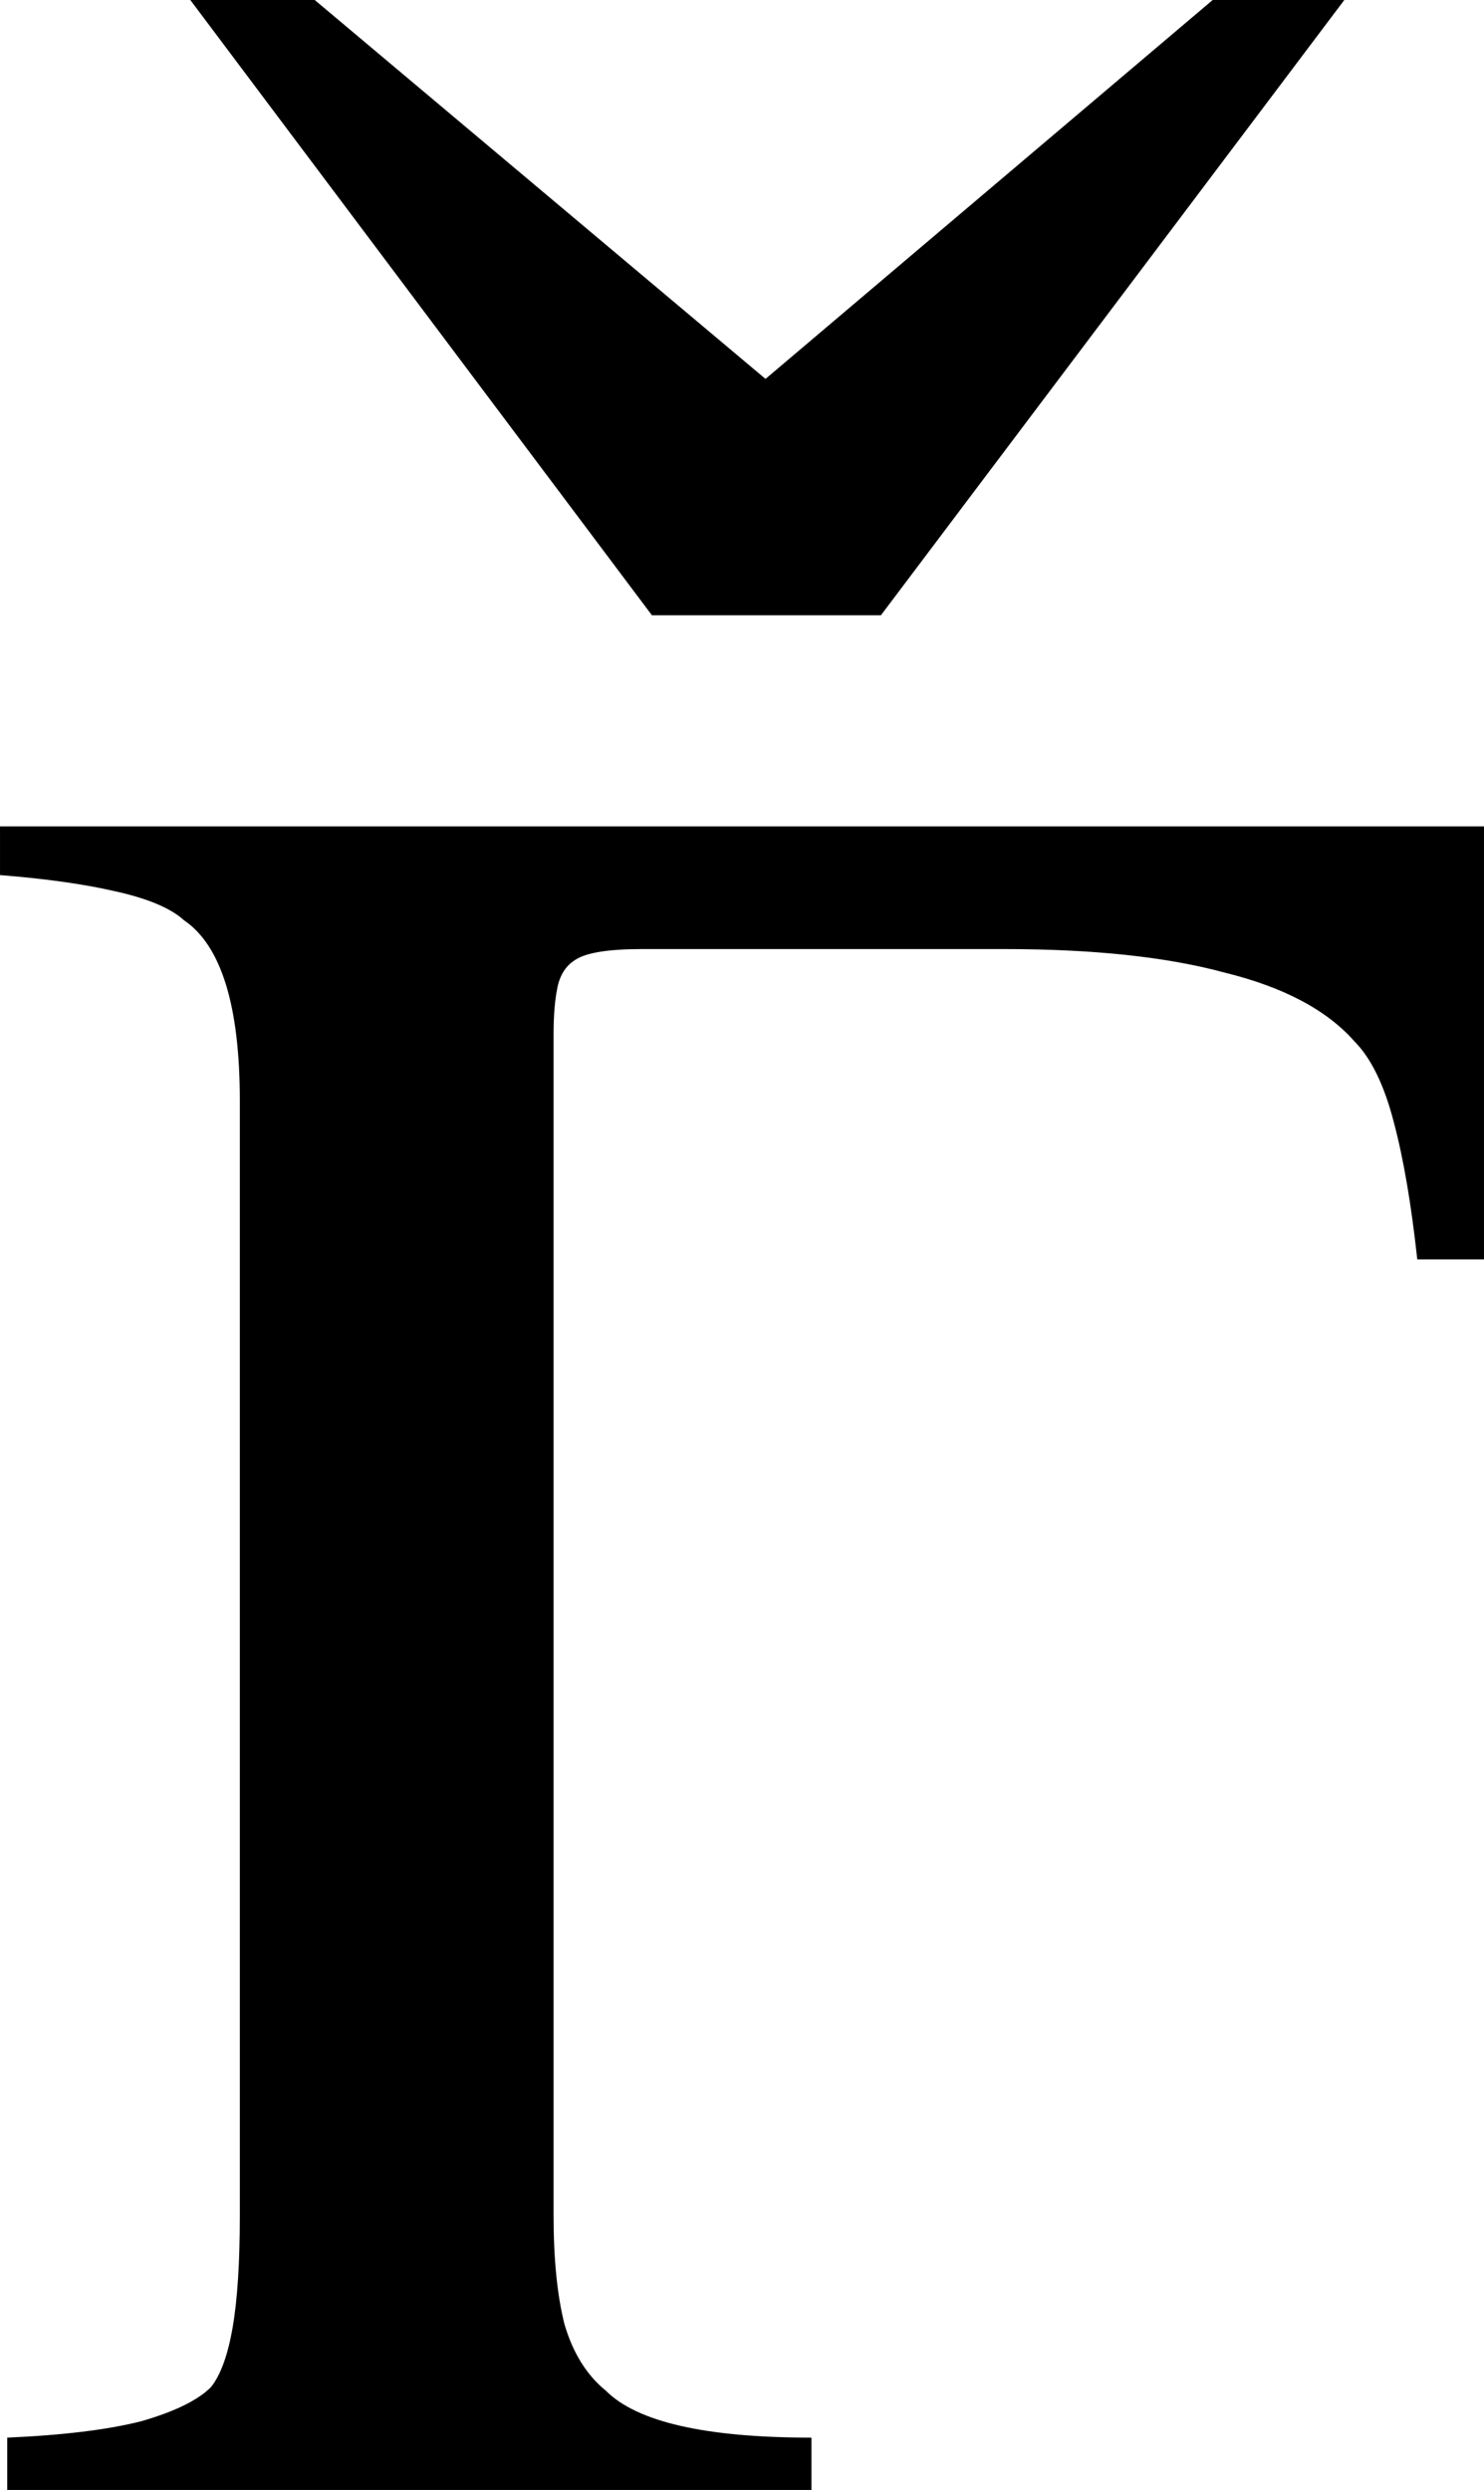
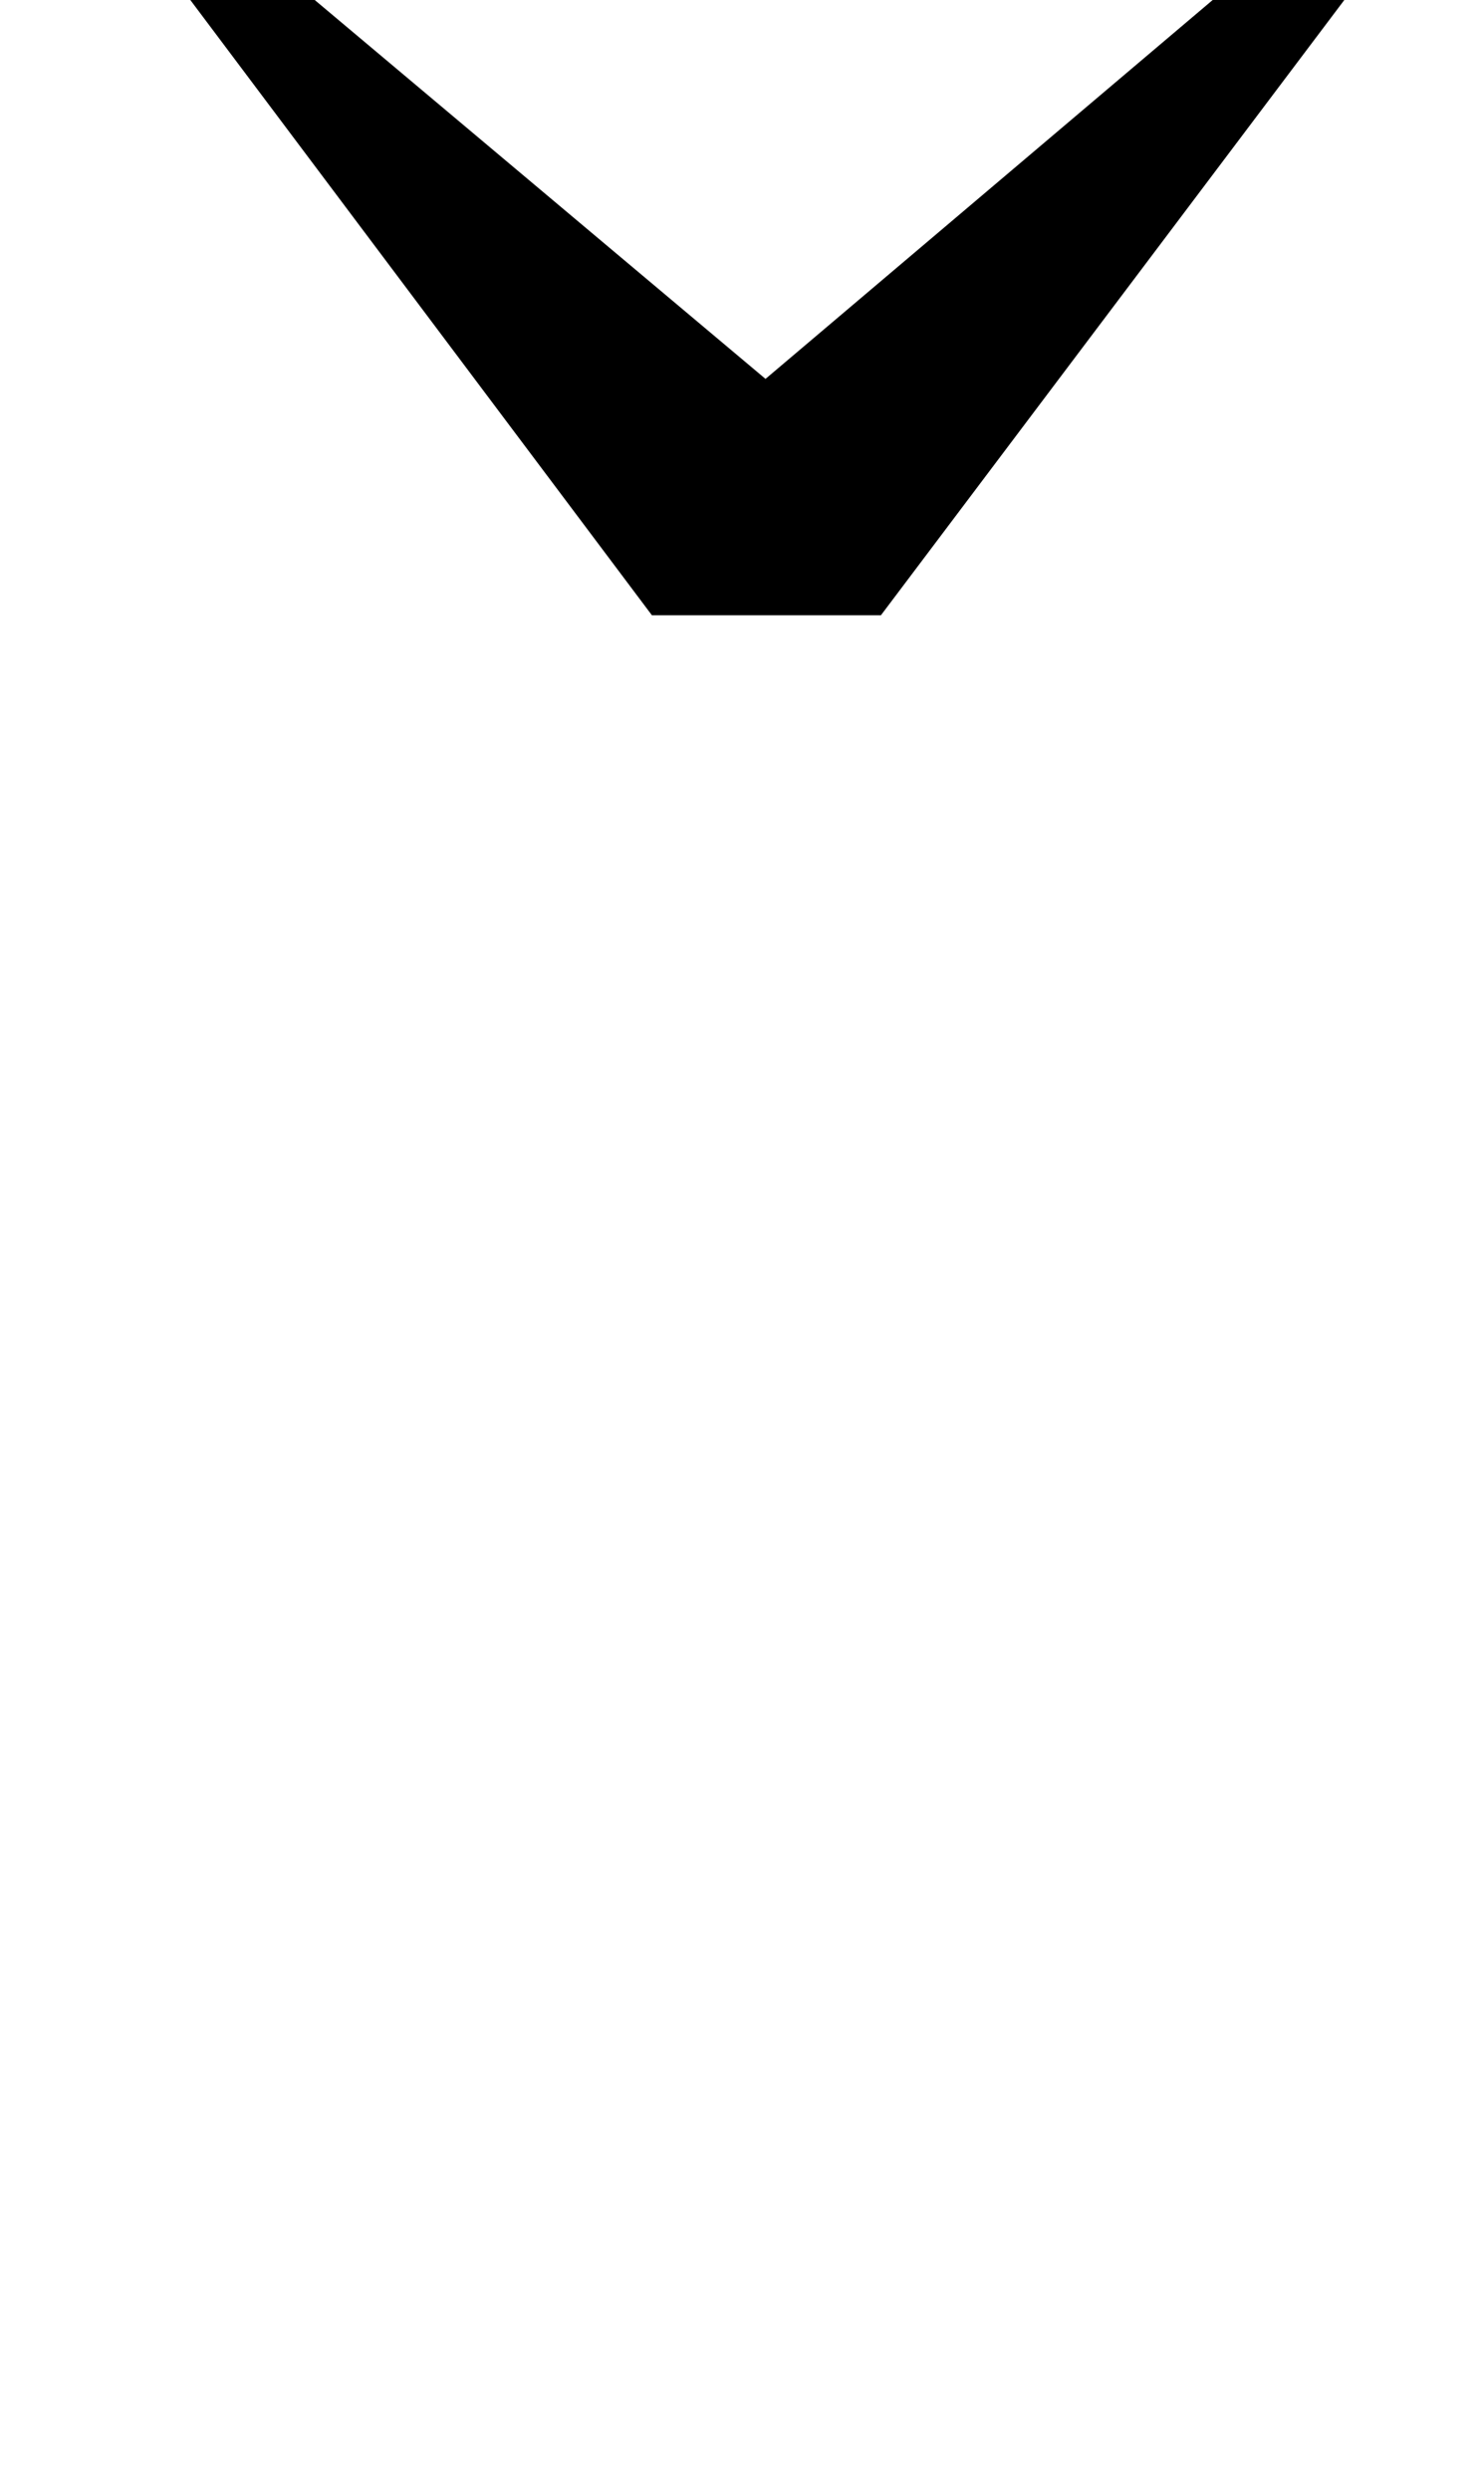
<svg xmlns="http://www.w3.org/2000/svg" xmlns:ns1="http://www.inkscape.org/namespaces/inkscape" xmlns:ns2="http://sodipodi.sourceforge.net/DTD/sodipodi-0.dtd" width="42.53mm" height="71.313mm" viewBox="0 0 150.696 252.686" id="svg2" version="1.1" ns1:version="0.91 r13725" ns2:docname="Ghecar.svg">
  <defs id="defs4" />
  <ns2:namedview id="base" pagecolor="#ffffff" bordercolor="#666666" borderopacity="1.0" ns1:pageopacity="0.0" ns1:pageshadow="2" ns1:zoom="0.35" ns1:cx="104.3948" ns1:cy="131.79983" ns1:document-units="px" ns1:current-layer="layer1" showgrid="false" fit-margin-top="0" fit-margin-left="0" fit-margin-right="0" fit-margin-bottom="0" ns1:window-width="1366" ns1:window-height="705" ns1:window-x="-8" ns1:window-y="-8" ns1:window-maximized="1" />
  <g ns1:label="Layer 1" ns1:groupmode="layer" id="layer1" transform="translate(-249.266,-351.105)">
    <g style="font-style:normal;font-weight:normal;font-size:375px;line-height:125%;font-family:sans-serif;letter-spacing:0px;word-spacing:0px;fill:#000000;fill-opacity:1;stroke:none;stroke-width:1px;stroke-linecap:butt;stroke-linejoin:miter;stroke-opacity:1" id="text3336">
-       <path d="m 399.962,478.913 -6.775,0 q -0.916,-8.423 -2.38,-13.916 -1.465,-5.676 -4.028,-8.24 -4.211,-4.761 -13.184,-6.958 -8.789,-2.38 -22.339,-2.38 l -36.804,0 q -5.127,0 -6.775,1.099 -1.465,0.916 -1.831,2.93 -0.366,1.831 -0.366,4.578 l 0,119.934 q 0,6.592 1.099,10.986 1.282,4.395 4.211,6.775 4.761,4.761 20.874,4.761 l 0,5.31 -81.665,0 0,-5.31 q 8.423,-0.366 13.55,-1.648 5.127,-1.465 7.141,-3.479 1.465,-1.831 2.197,-6.042 0.732,-4.211 0.732,-11.353 l 0,-113.159 q 0,-14.465 -5.676,-18.311 -2.014,-1.831 -6.958,-2.93 -4.761,-1.099 -11.719,-1.648 l 0,-4.944 150.696,0 0,43.945 z" style="font-style:normal;font-variant:normal;font-weight:normal;font-stretch:normal;font-family:Universalia;-inkscape-font-specification:Universalia" id="path3341" ns1:connector-curvature="0" />
      <path d="m 385.778,351.105 -47.058,62.439 -23.254,0 -46.875,-62.439 12.634,0 45.776,38.452 45.41,-38.452 13.367,0 0,0 z" style="font-style:normal;font-variant:normal;font-weight:normal;font-stretch:normal;font-family:Universalia;-inkscape-font-specification:Universalia" id="path3343" ns1:connector-curvature="0" />
    </g>
  </g>
</svg>